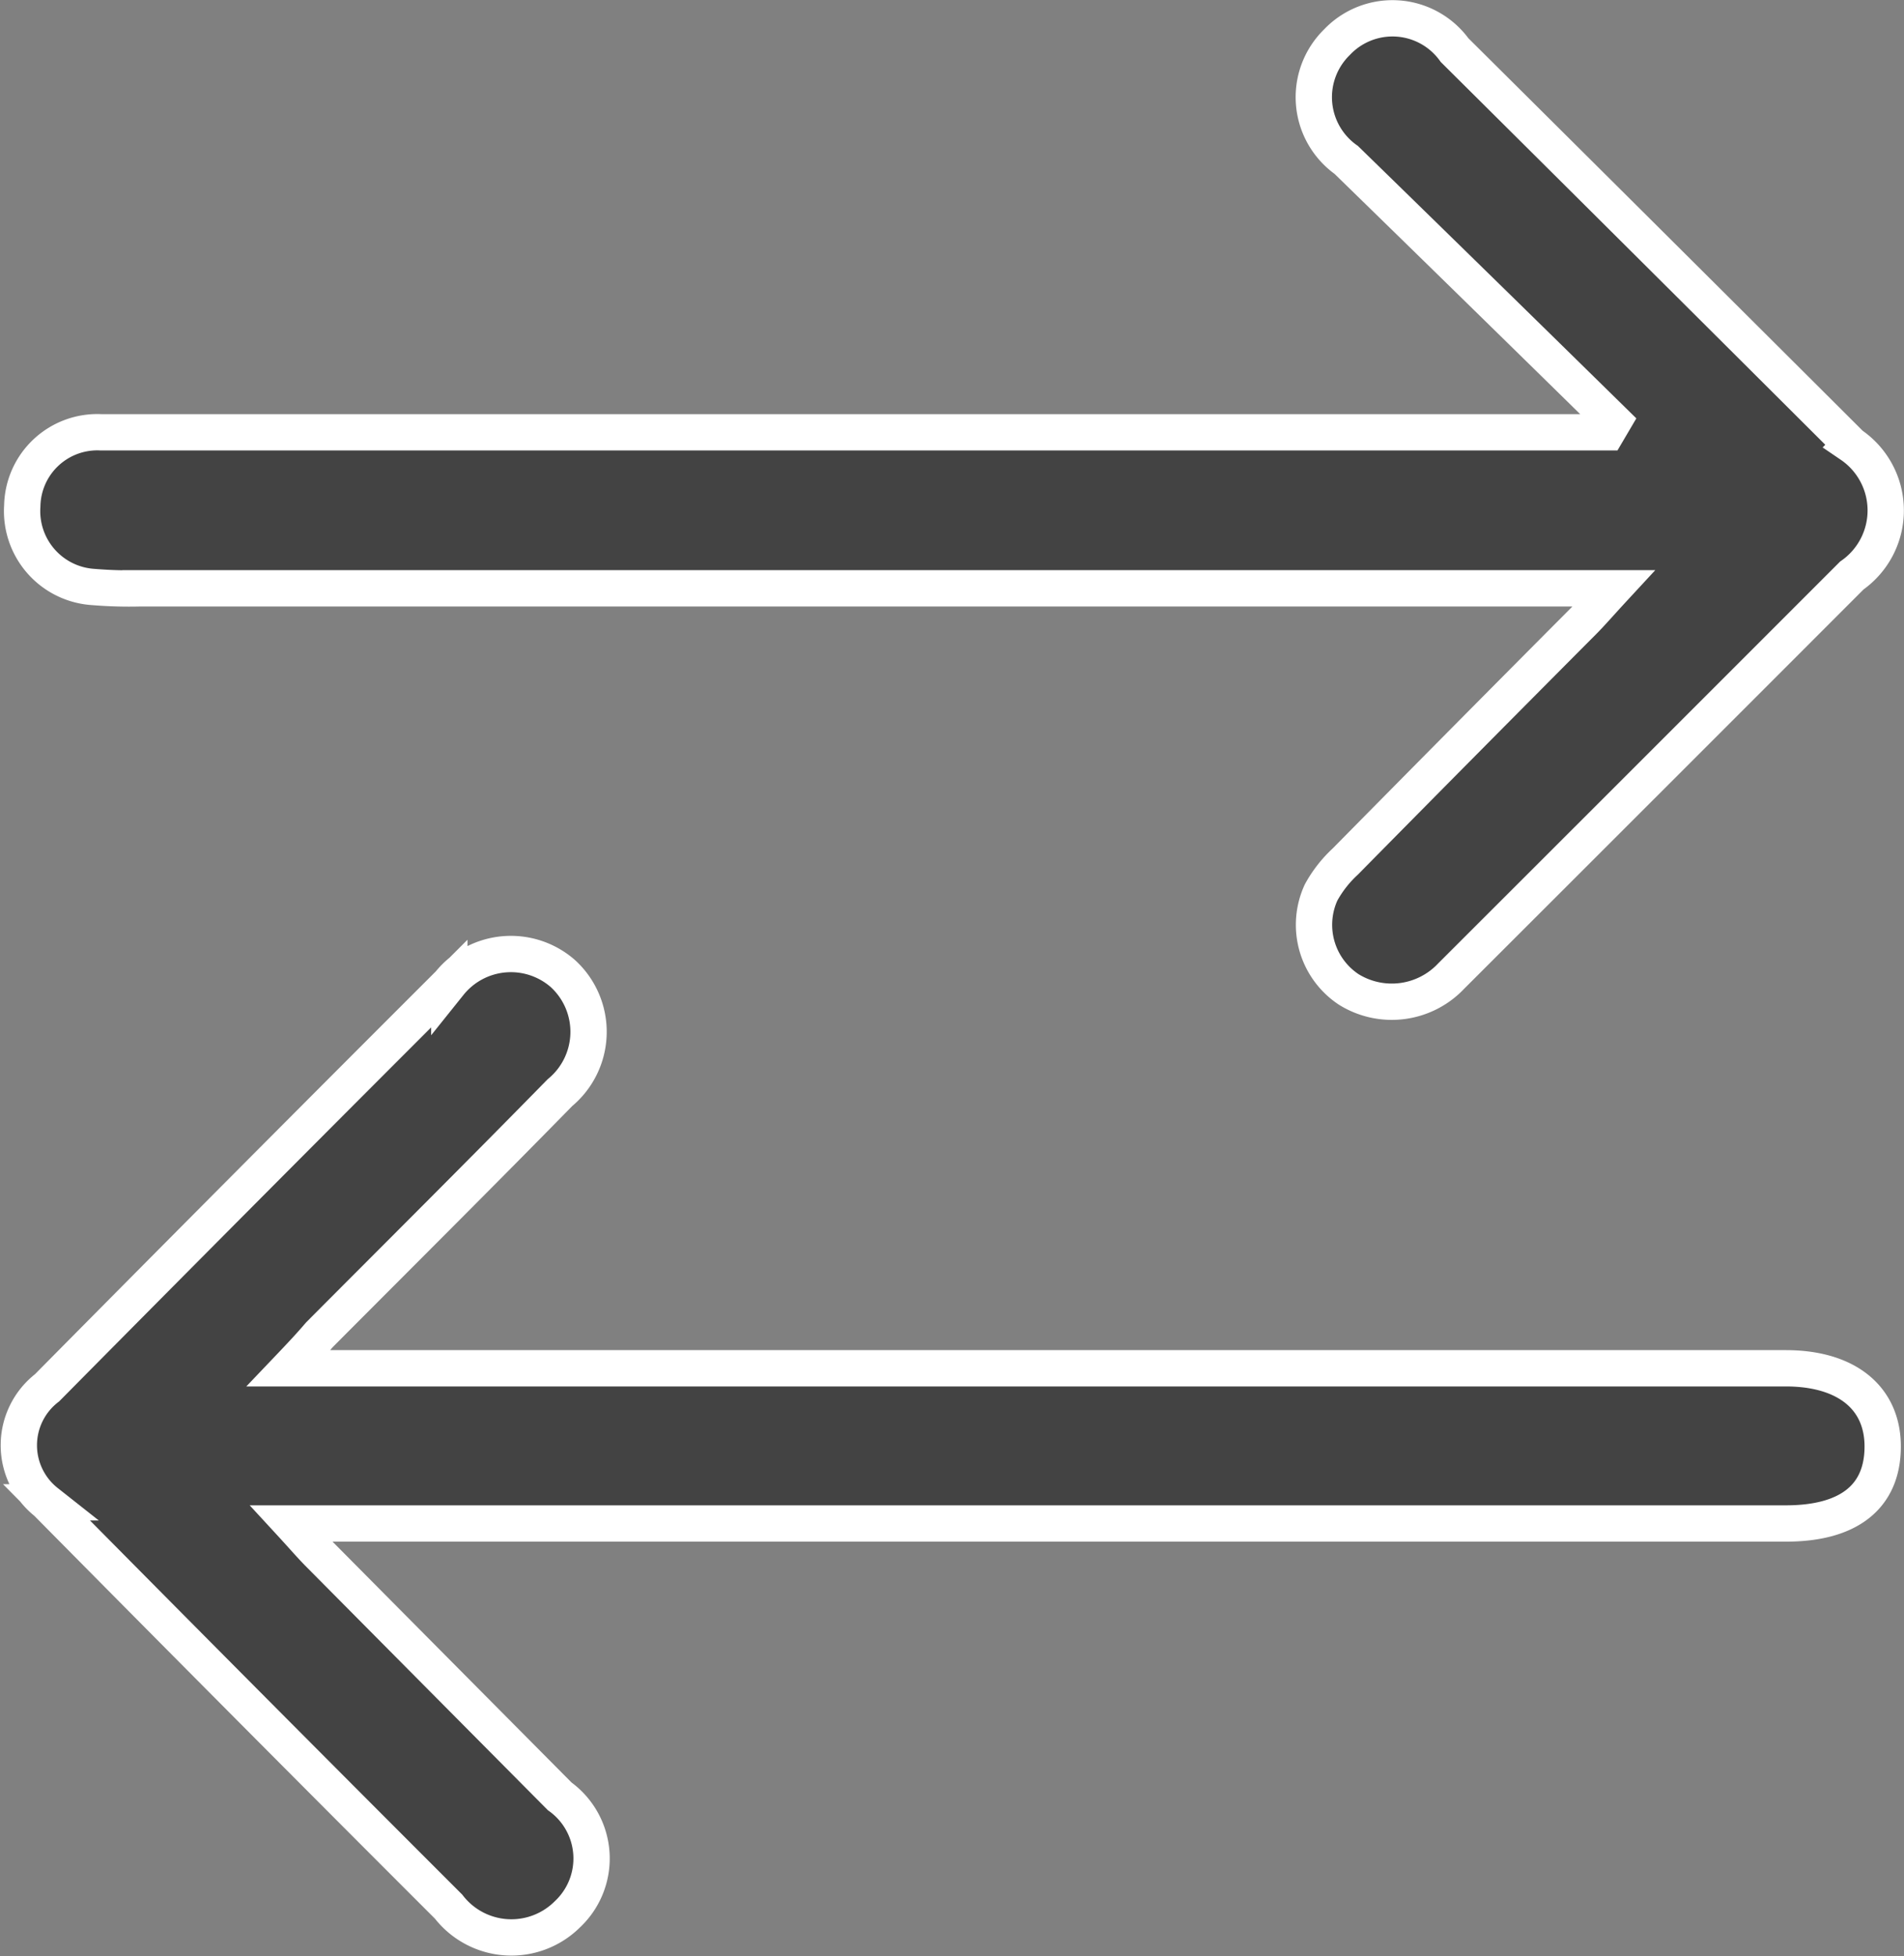
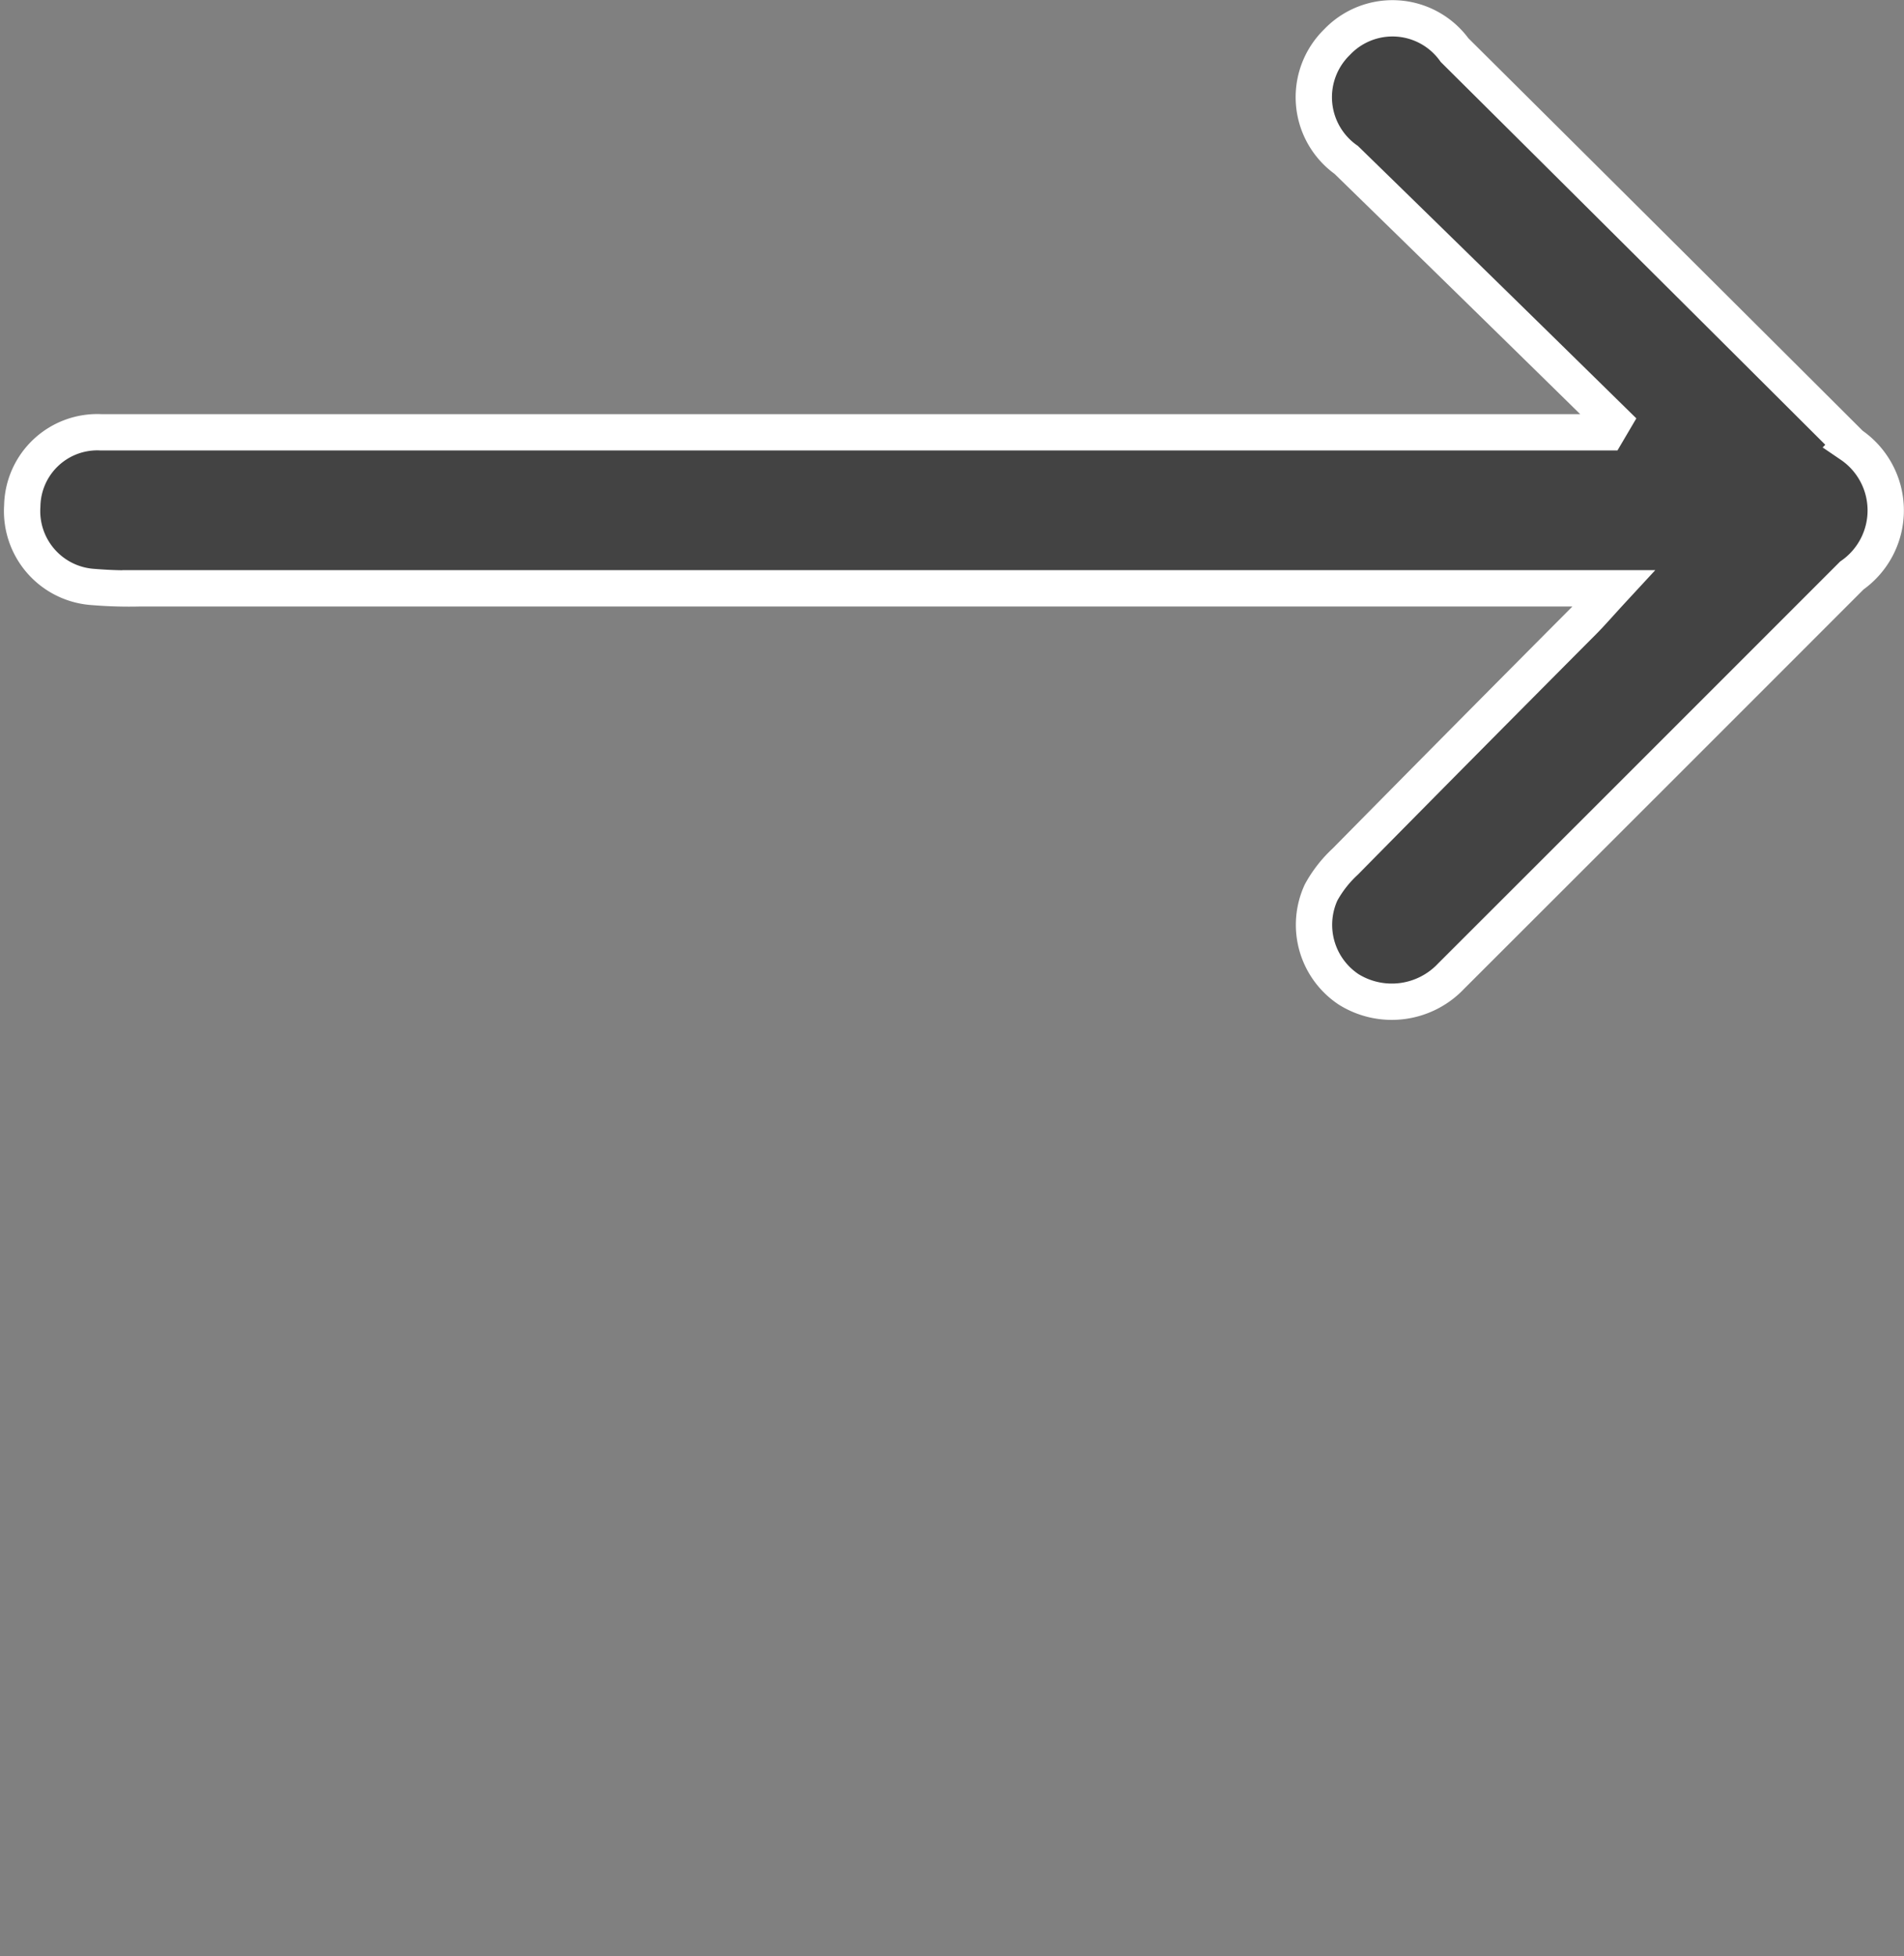
<svg xmlns="http://www.w3.org/2000/svg" width="15.73" height="16.159" viewBox="0 0 15.73 16.159">
  <rect x="0" y="0" width="15.73" height="16.159" fill="#808080" stroke="none" />
  <g id="icon-compare" transform="translate(496.764 -5285.513)">
    <path id="Path_15792" data-name="Path 15792" d="M-483.2,5288.994q-1.1-1.08-2.208-2.16a.635.635,0,0,1-.077-.972.632.632,0,0,1,.972.065q1.639,1.628,3.275,3.26a.656.656,0,0,1,.007,1.08q-1.654,1.655-3.31,3.309a.674.674,0,0,1-.847.11.64.64,0,0,1-.228-.8,1,1,0,0,1,.2-.256q.98-.994,1.964-1.982c.068-.068.131-.142.254-.275h-12.172a3.568,3.568,0,0,1-.389-.011.628.628,0,0,1-.587-.669.62.62,0,0,1,.648-.609c.99,0,1.98,0,2.971,0h9.474Z" transform="translate(-0.234 0)" fill="#434343" stroke="#fff" stroke-width="0.3" />
-     <path id="Path_15793" data-name="Path 15793" d="M-494.379,5386.458h12.369c.5,0,.8.243.8.646s-.265.636-.8.636h-12.349c.105.114.167.187.234.254q.992,1,1.985,2a.632.632,0,0,1,.064.974.656.656,0,0,1-.982-.063q-1.666-1.665-3.322-3.34a.6.6,0,0,1,.005-.946q1.656-1.674,3.323-3.339a.652.652,0,0,1,.939-.082.652.652,0,0,1-.025.983c-.658.672-1.324,1.334-1.987,2C-494.189,5386.256-494.256,5386.329-494.379,5386.458Z" transform="translate(0 -89.642)" fill="#434343" stroke="#fff" stroke-width="0.3" />
  </g>
</svg>